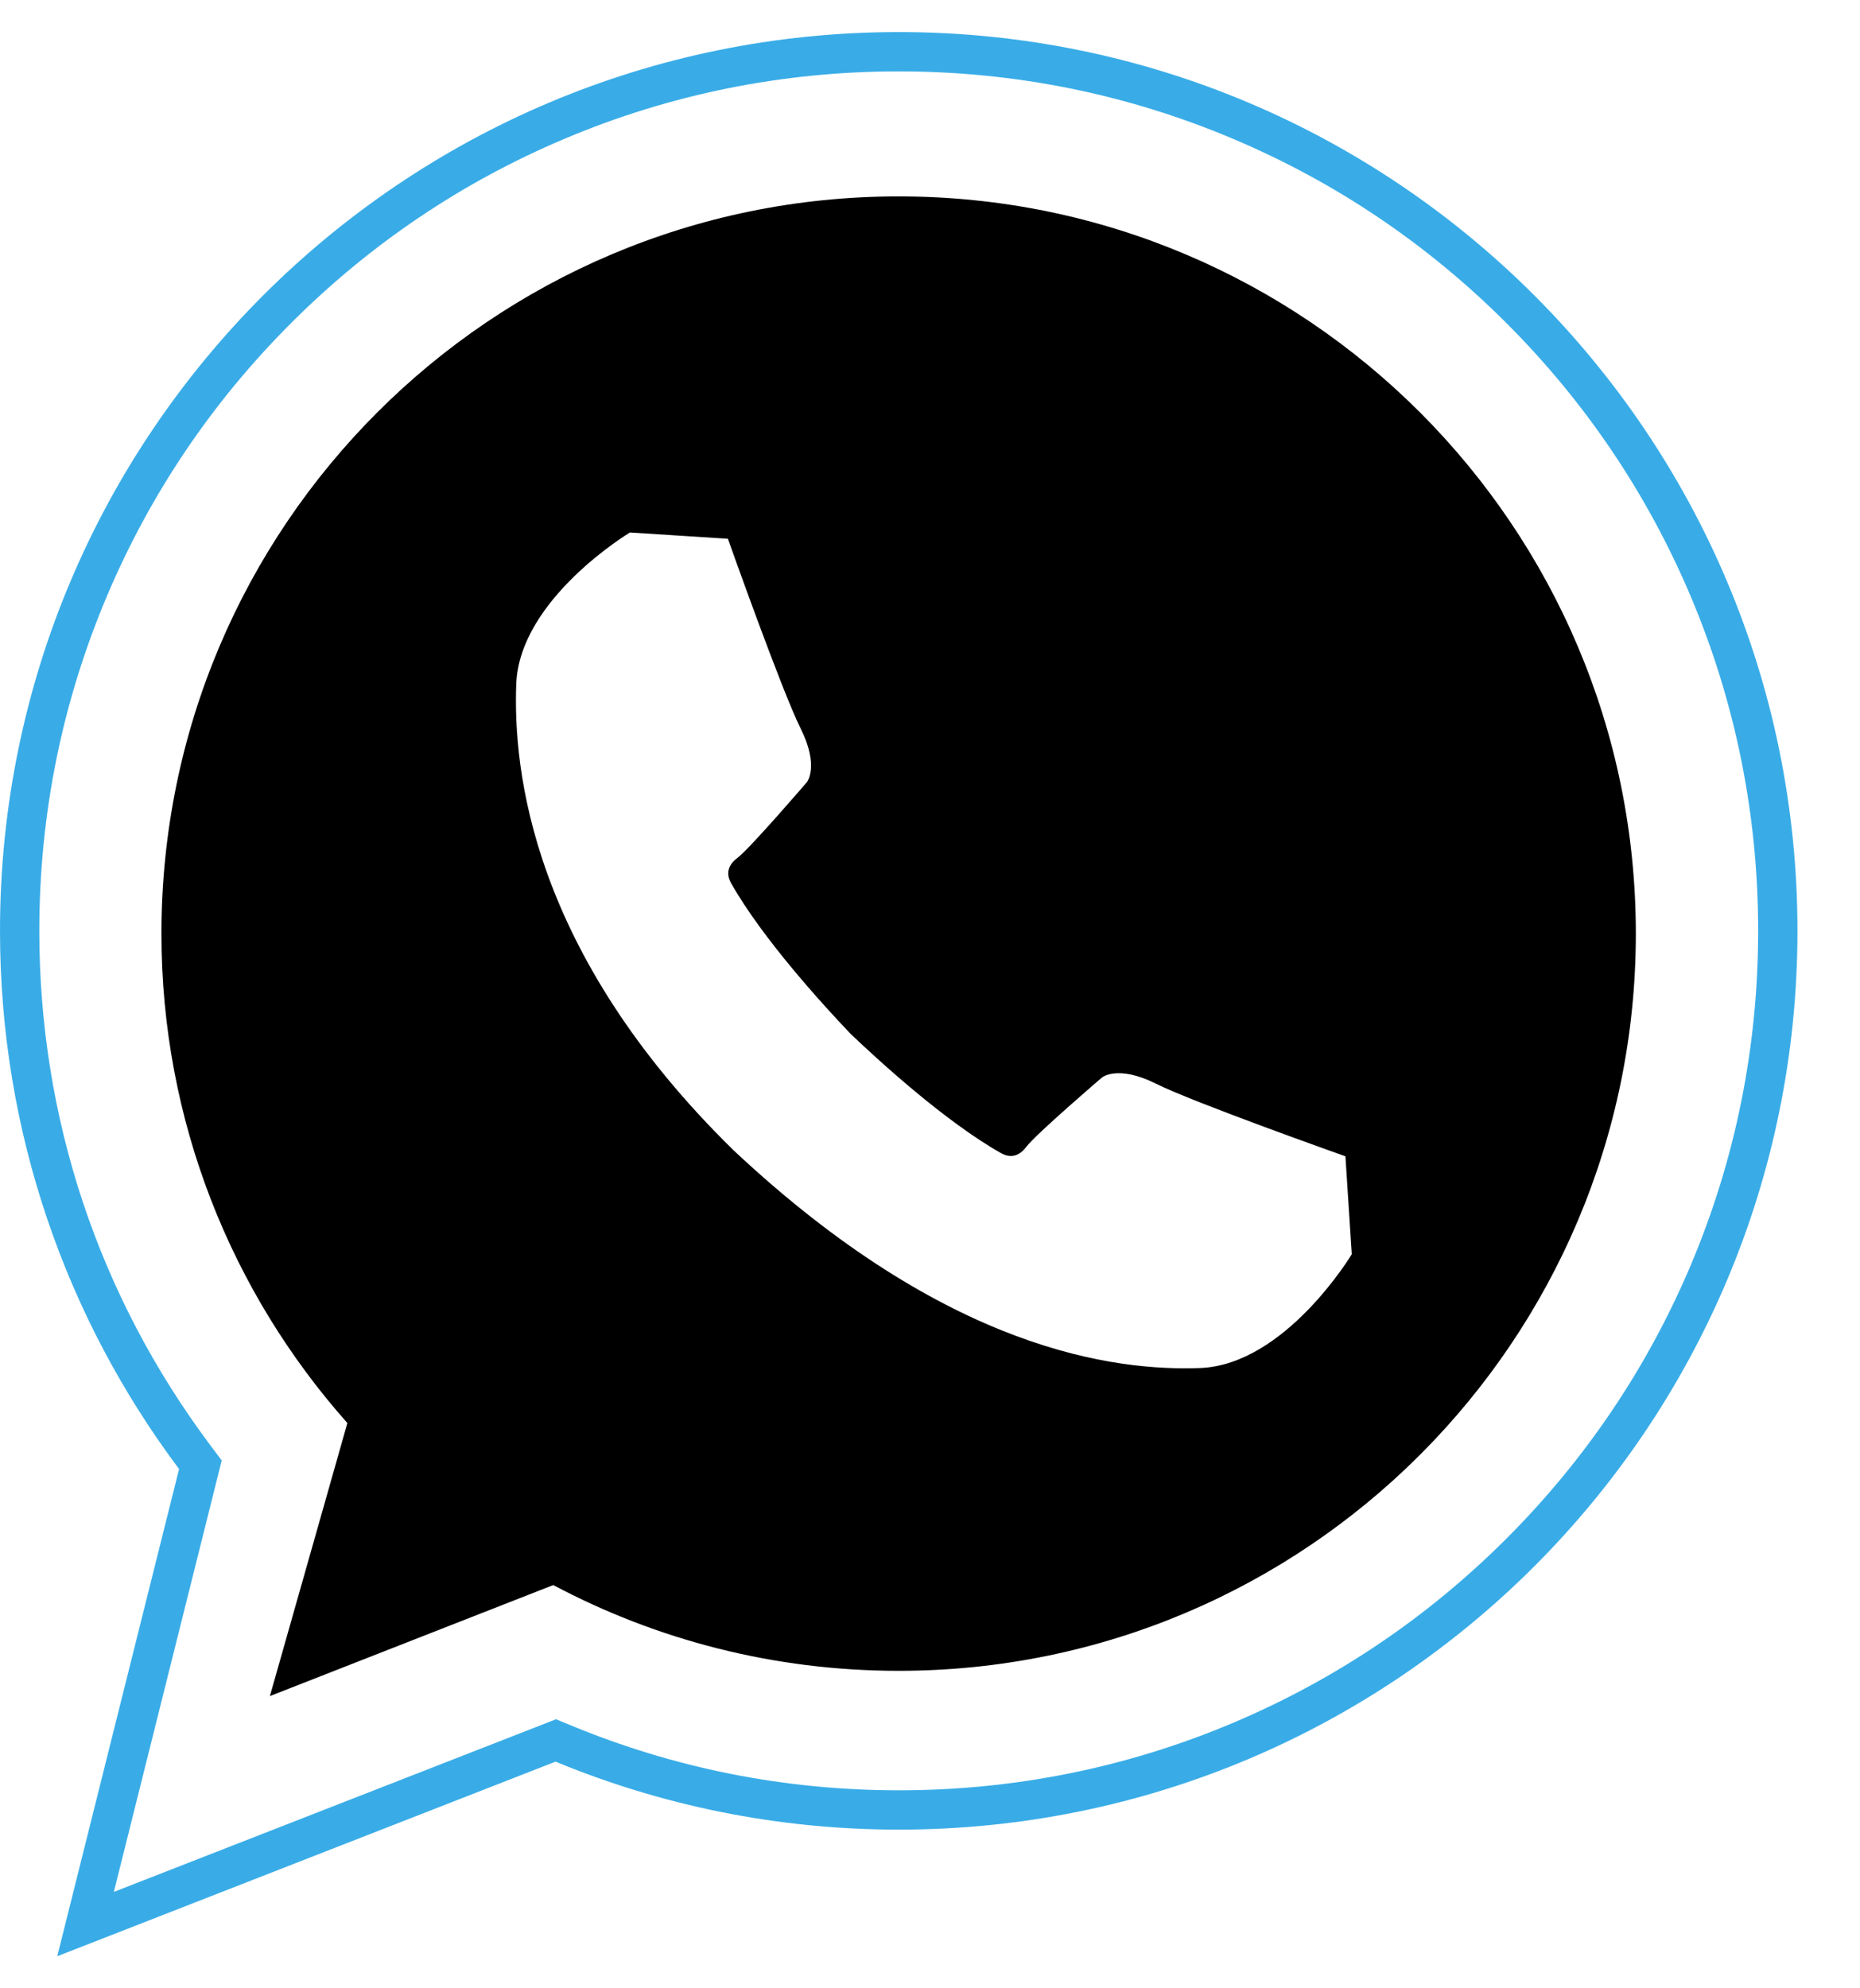
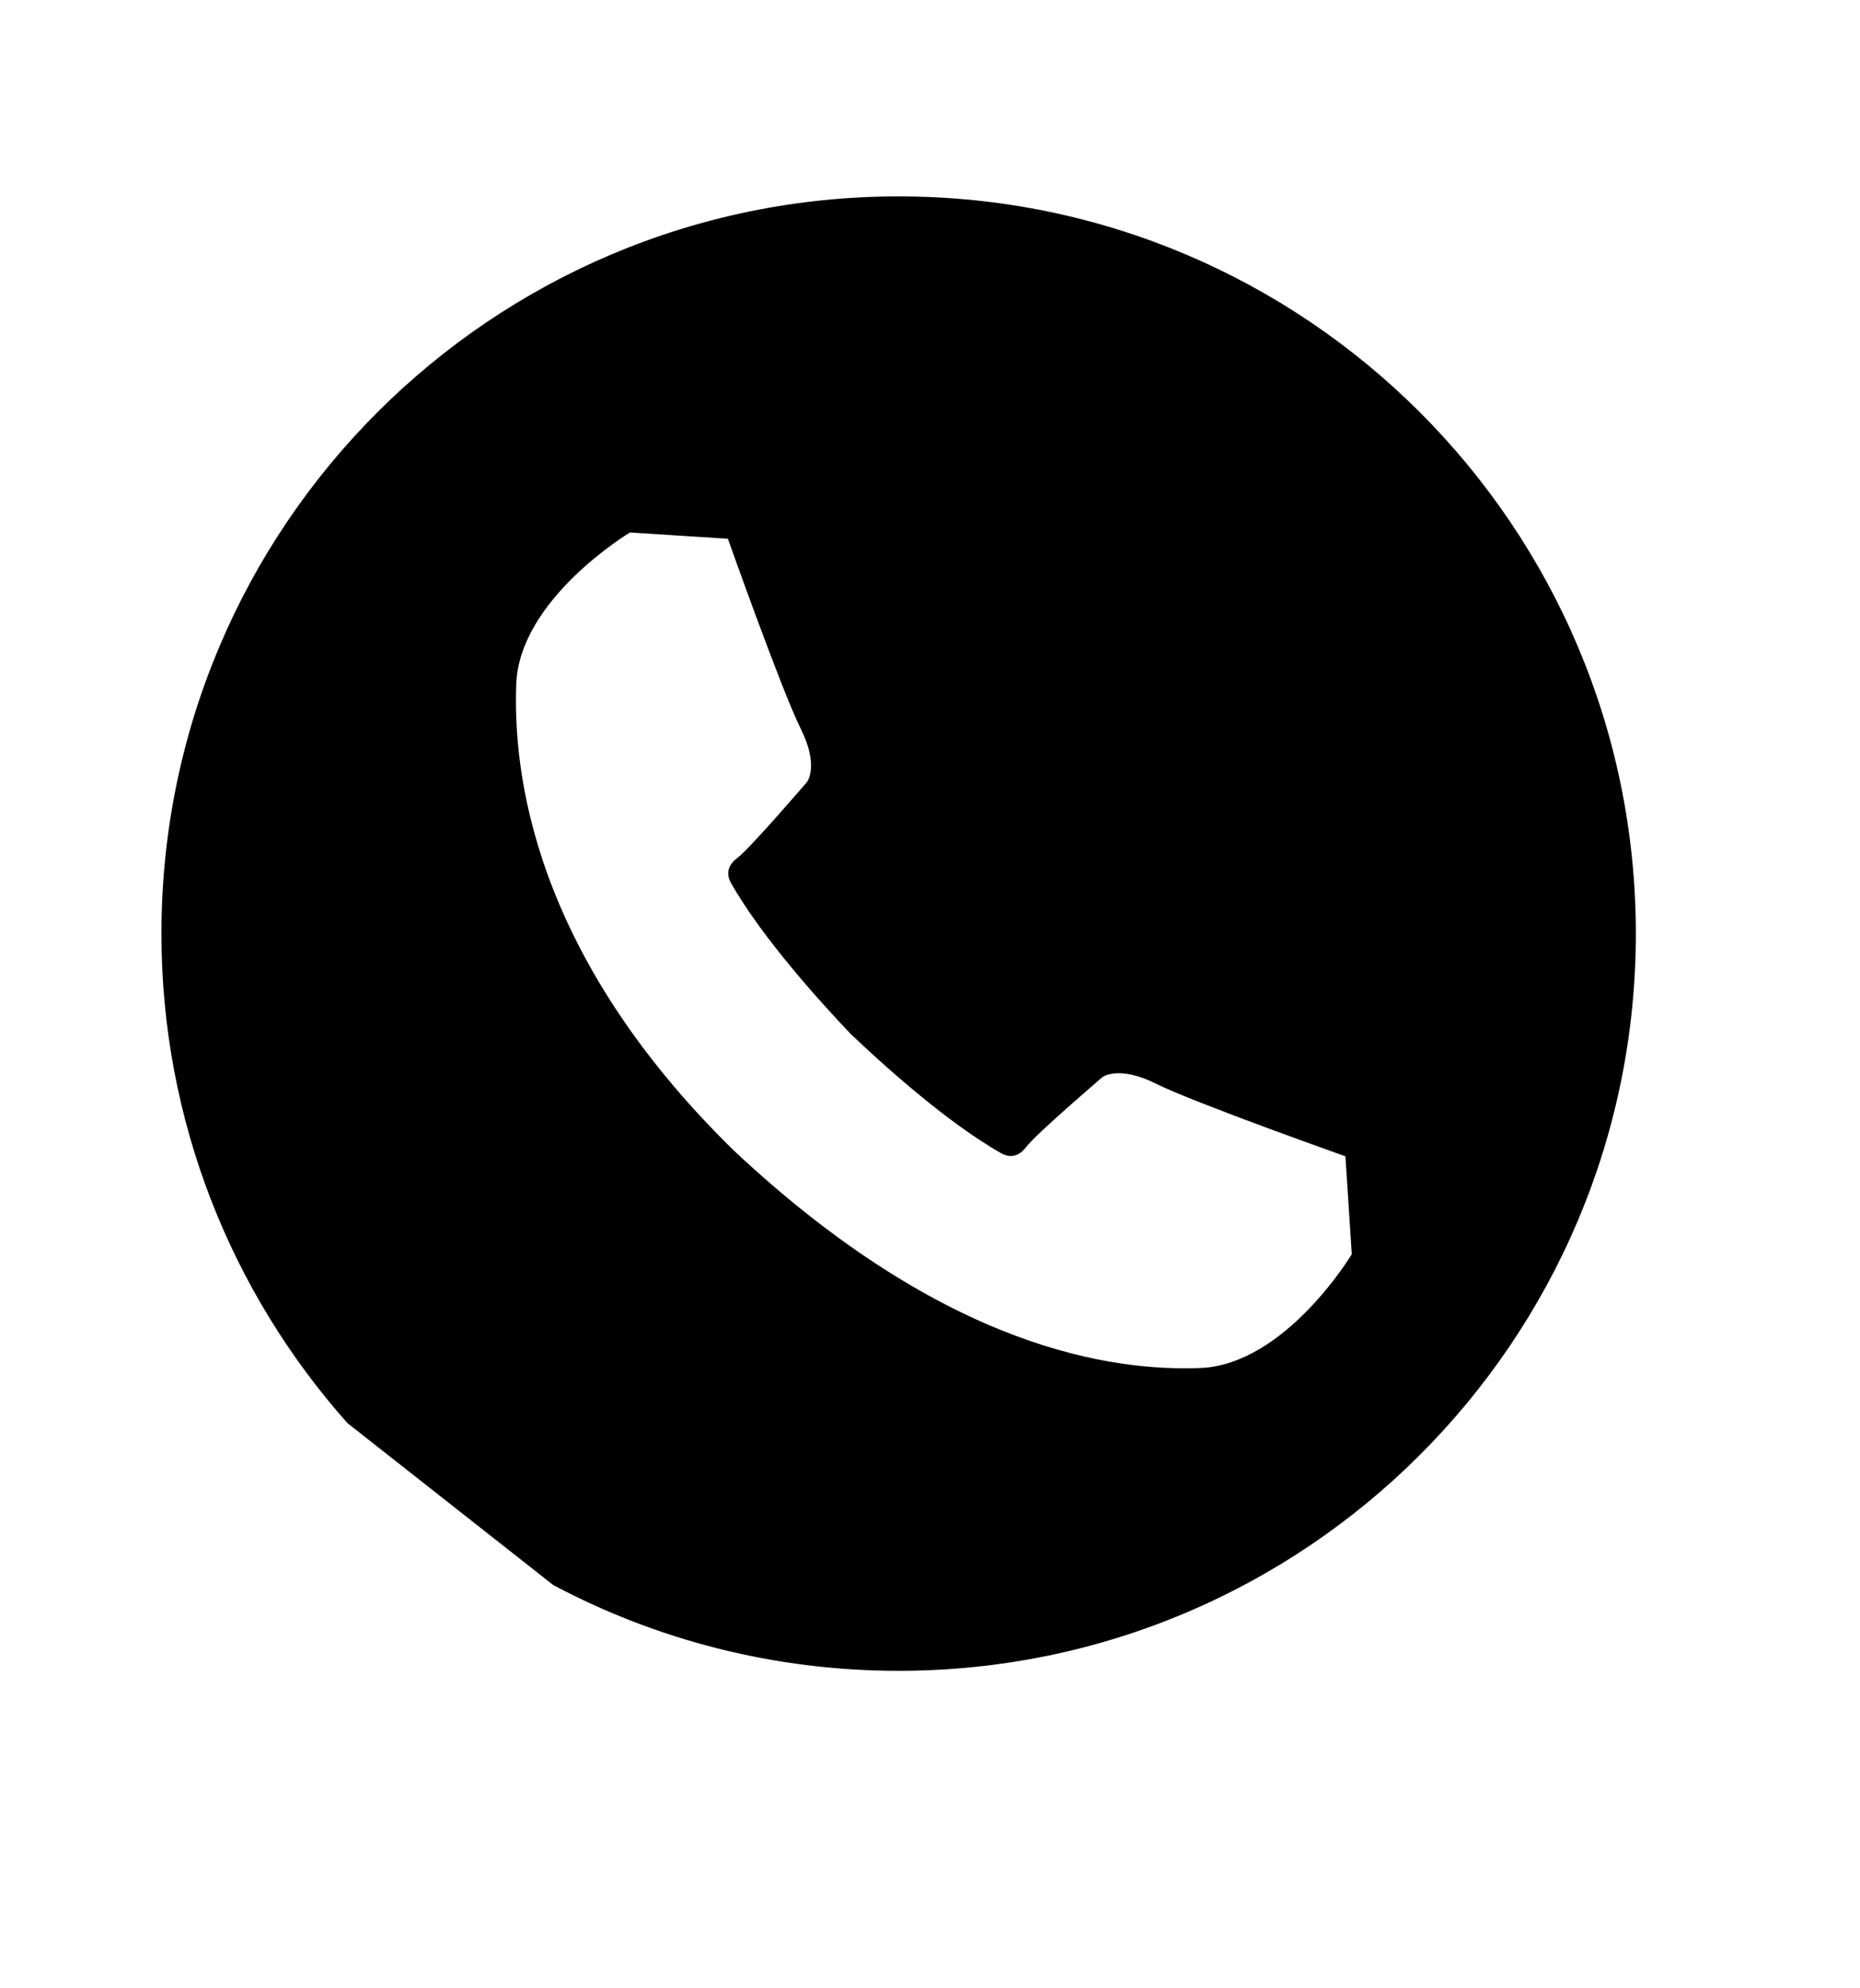
<svg xmlns="http://www.w3.org/2000/svg" width="29" height="31" viewBox="0 0 29 31" fill="none">
-   <path d="M14.013 0.5C21.752 0.5 28.025 6.774 28.025 14.513C28.025 22.252 21.752 28.526 14.013 28.526C12.117 28.526 10.311 28.148 8.662 27.466L0.893 30.5L2.792 22.904C1.039 20.565 4.49025e-10 17.661 4.49025e-10 14.513C-6.12866e-05 6.774 6.274 0.5 14.013 0.5ZM14.013 1.113C12.203 1.113 10.449 1.467 8.797 2.166C7.201 2.84 5.768 3.807 4.538 5.038C3.307 6.268 2.34 7.701 1.666 9.297C0.967 10.949 0.613 12.703 0.613 14.513C0.613 17.431 1.536 20.206 3.282 22.537L3.457 22.77L3.386 23.053L1.775 29.497L8.439 26.895L8.669 26.805L8.897 26.899C10.522 27.572 12.243 27.913 14.013 27.913C15.822 27.913 17.577 27.558 19.228 26.86C20.824 26.185 22.257 25.219 23.488 23.988C24.718 22.757 25.685 21.324 26.36 19.728C27.058 18.077 27.412 16.322 27.412 14.513C27.412 12.703 27.058 10.949 26.36 9.297C25.685 7.701 24.718 6.268 23.488 5.038C22.257 3.807 20.824 2.84 19.228 2.166C17.577 1.467 15.822 1.113 14.013 1.113Z" fill="#39ACE7" />
-   <path d="M14.011 3.062C7.663 3.062 2.517 8.208 2.517 14.556C2.517 17.485 3.613 20.157 5.416 22.187L4.208 26.444L8.626 24.713C10.233 25.566 12.065 26.05 14.011 26.05C20.359 26.05 25.505 20.904 25.505 14.556C25.505 8.208 20.359 3.062 14.011 3.062ZM18.711 21.329C17.383 21.378 14.772 21.062 11.44 17.937C8.276 14.841 8 11.995 8.049 10.666C8.098 9.336 9.822 8.302 9.822 8.302L11.349 8.4C11.349 8.4 12.187 10.765 12.482 11.356C12.778 11.947 12.581 12.194 12.581 12.194C12.581 12.194 11.694 13.228 11.497 13.376C11.3 13.524 11.349 13.681 11.399 13.77C11.889 14.637 12.841 15.677 13.26 16.117C13.7 16.537 14.74 17.489 15.608 17.979C15.696 18.029 15.854 18.077 16.002 17.88C16.15 17.683 17.184 16.797 17.184 16.797C17.184 16.797 17.43 16.6 18.021 16.895C18.613 17.191 20.977 18.028 20.977 18.028L21.076 19.555C21.076 19.555 20.041 21.279 18.711 21.329Z" fill="black" />
+   <path d="M14.011 3.062C7.663 3.062 2.517 8.208 2.517 14.556C2.517 17.485 3.613 20.157 5.416 22.187L8.626 24.713C10.233 25.566 12.065 26.05 14.011 26.05C20.359 26.05 25.505 20.904 25.505 14.556C25.505 8.208 20.359 3.062 14.011 3.062ZM18.711 21.329C17.383 21.378 14.772 21.062 11.44 17.937C8.276 14.841 8 11.995 8.049 10.666C8.098 9.336 9.822 8.302 9.822 8.302L11.349 8.4C11.349 8.4 12.187 10.765 12.482 11.356C12.778 11.947 12.581 12.194 12.581 12.194C12.581 12.194 11.694 13.228 11.497 13.376C11.3 13.524 11.349 13.681 11.399 13.77C11.889 14.637 12.841 15.677 13.26 16.117C13.7 16.537 14.74 17.489 15.608 17.979C15.696 18.029 15.854 18.077 16.002 17.88C16.15 17.683 17.184 16.797 17.184 16.797C17.184 16.797 17.43 16.6 18.021 16.895C18.613 17.191 20.977 18.028 20.977 18.028L21.076 19.555C21.076 19.555 20.041 21.279 18.711 21.329Z" fill="black" />
</svg>